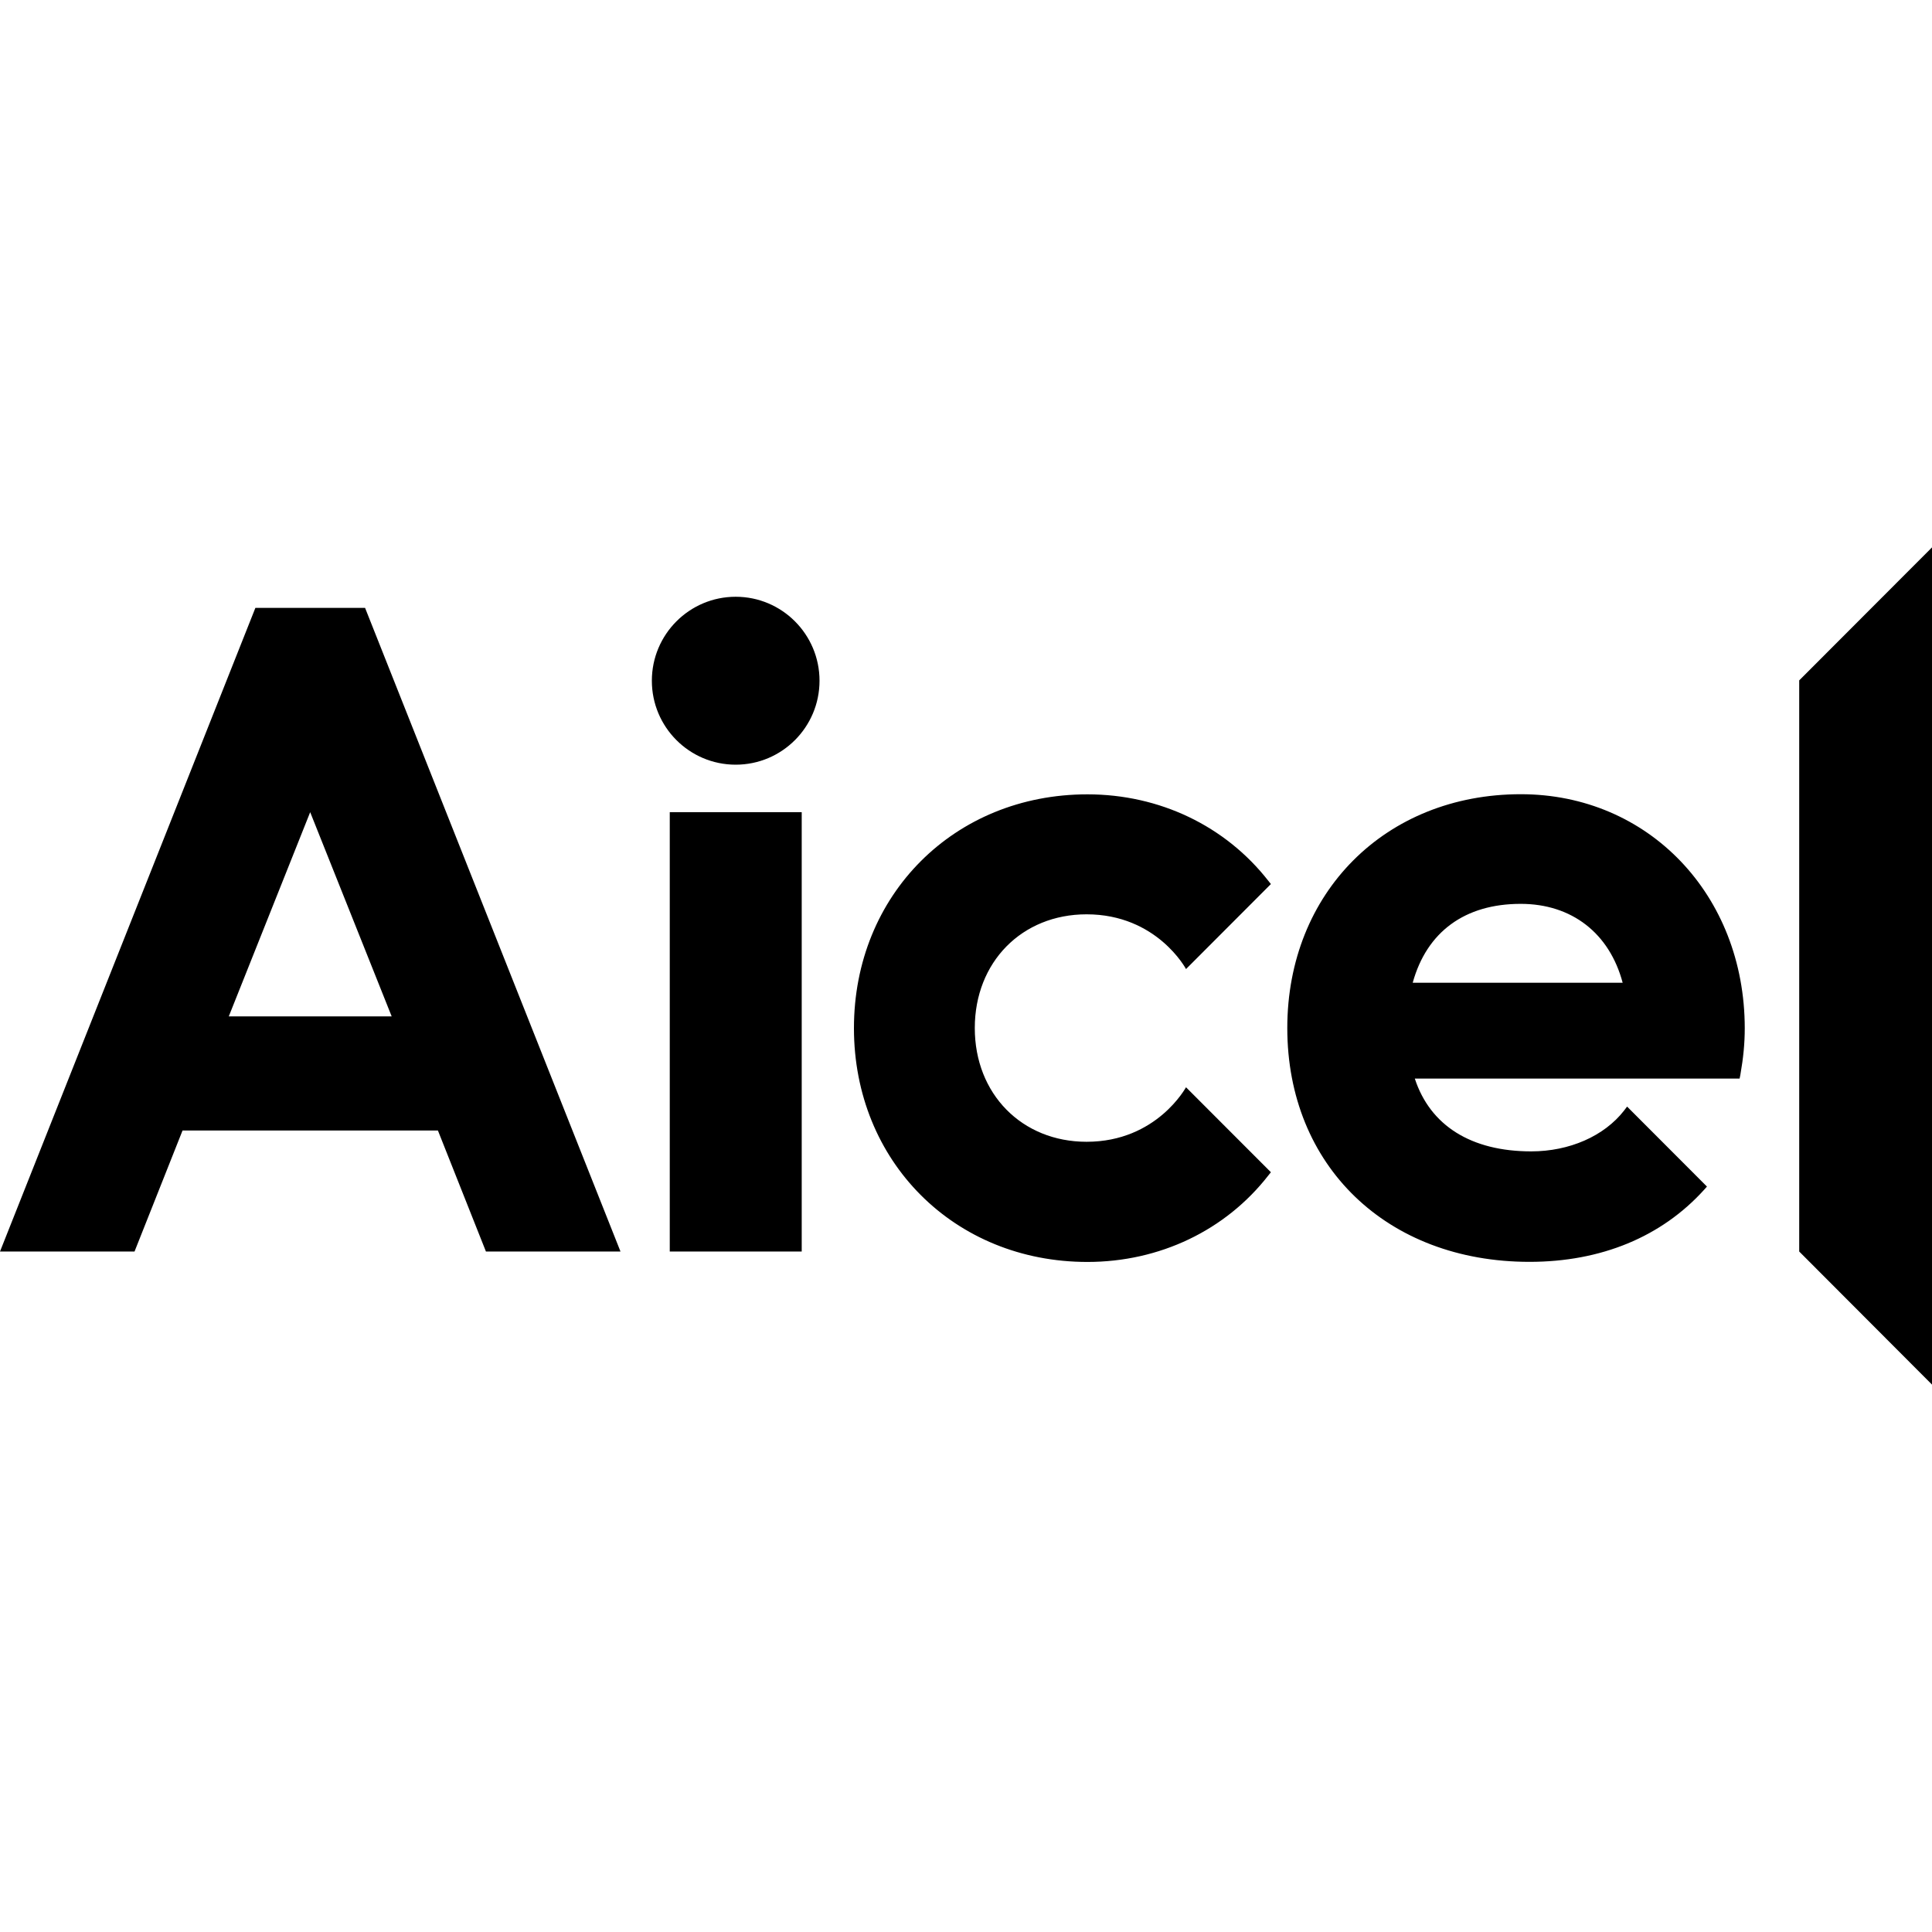
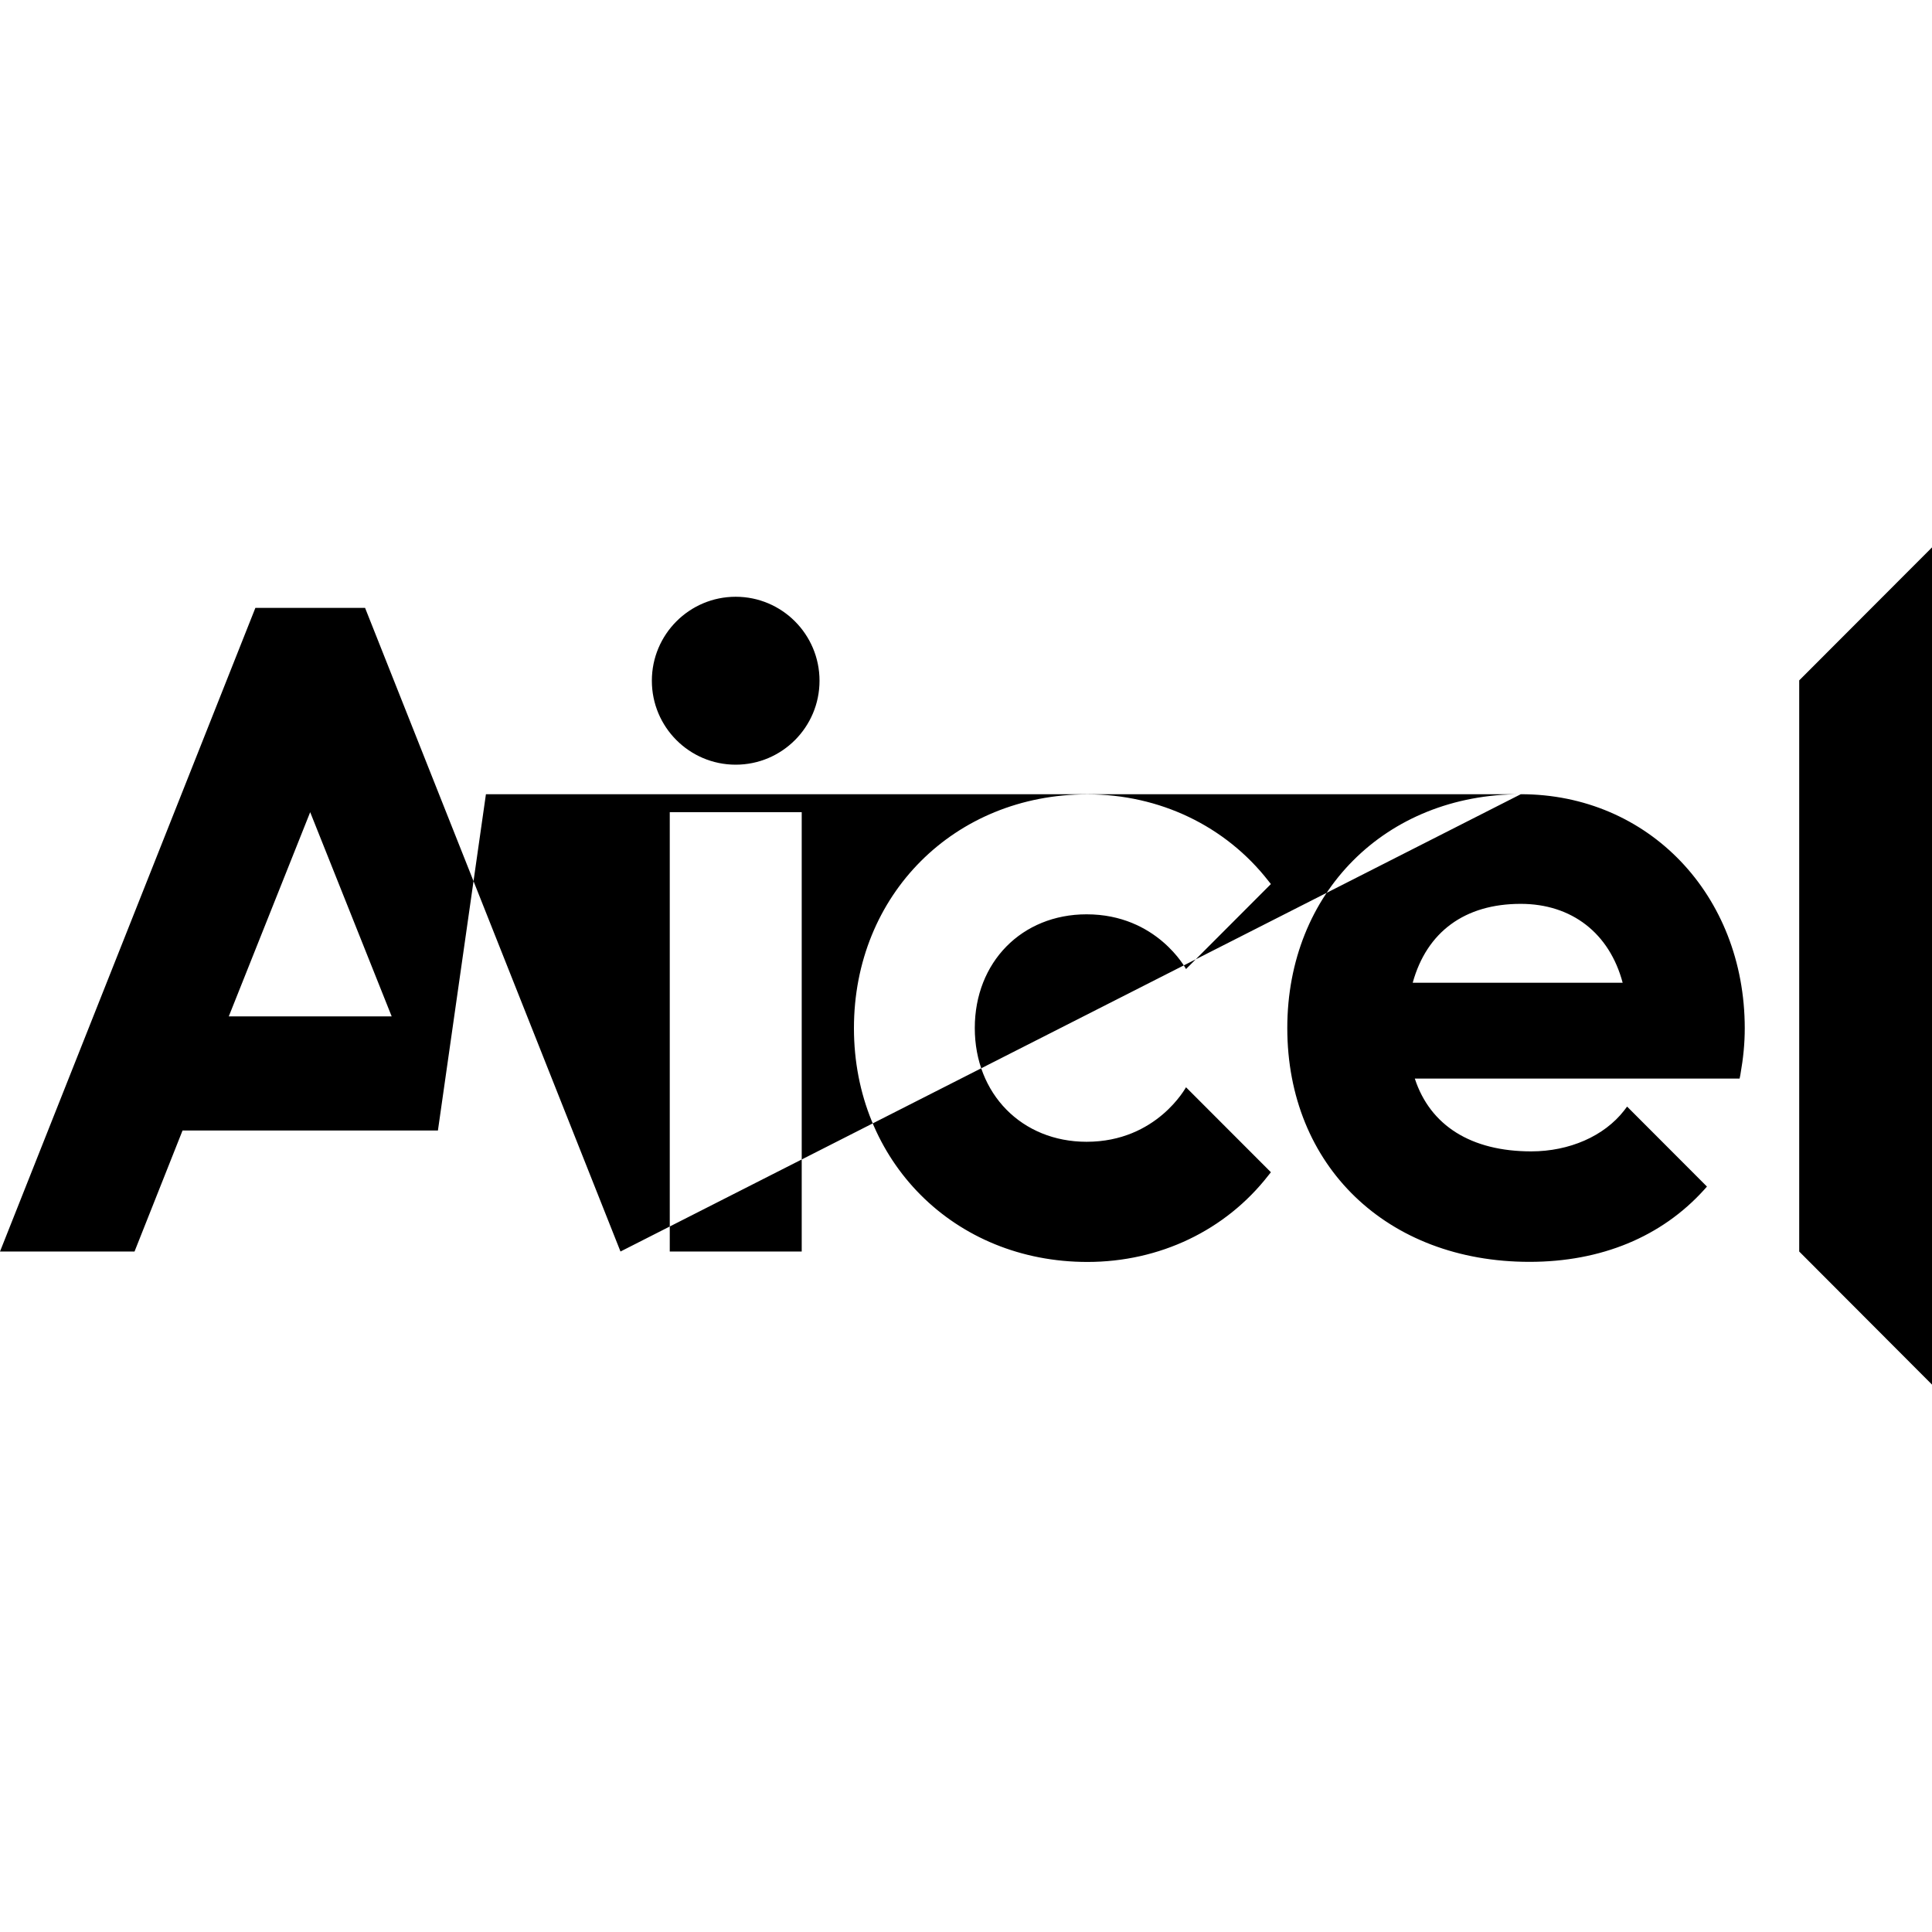
<svg xmlns="http://www.w3.org/2000/svg" width="60" height="60" viewBox="0 0 60 60" fill="none">
-   <path d="M60 43L55.876 38.867V21.13L60 17V43ZM33.77 24.669C36.011 24.669 38.058 25.649 39.393 27.36L39.469 27.455L36.833 30.095C36.833 30.095 35.931 28.395 33.745 28.395C31.734 28.395 30.273 29.88 30.273 31.927C30.273 33.973 31.735 35.459 33.745 35.459C35.931 35.459 36.833 33.758 36.833 33.766L39.469 36.405L39.393 36.5C38.062 38.212 36.011 39.191 33.77 39.191C29.636 39.191 26.52 36.07 26.52 31.93C26.52 27.79 29.636 24.669 33.77 24.669ZM47.23 24.665C51.193 24.665 54.182 27.79 54.185 31.93C54.185 32.399 54.142 32.848 54.048 33.383L54.025 33.496H43.938C44.415 34.956 45.688 35.757 47.553 35.757C48.738 35.757 49.818 35.284 50.437 34.49L50.531 34.366L53.011 36.85L52.924 36.948C51.6 38.412 49.723 39.188 47.498 39.188C43.069 39.187 39.979 36.202 39.978 31.927C39.978 27.721 43.029 24.665 47.23 24.665ZM19.27 38.867H15.091L13.6 35.109H5.669L4.178 38.867H0L7.931 18.879H11.338L19.27 38.867ZM24.898 38.867H20.8V25.223H24.898V38.867ZM7.105 31.565H12.164L9.633 25.223L7.105 31.565ZM47.226 28.07C45.491 28.07 44.309 28.94 43.873 30.52H50.393C49.985 28.984 48.815 28.07 47.226 28.07ZM22.848 18.533C24.285 18.533 25.451 19.701 25.451 21.141C25.451 22.58 24.285 23.748 22.848 23.748C21.41 23.748 20.244 22.581 20.244 21.141C20.244 19.701 21.41 18.533 22.848 18.533Z" fill="black" />
+   <path d="M60 43L55.876 38.867V21.13L60 17V43ZM33.77 24.669C36.011 24.669 38.058 25.649 39.393 27.36L39.469 27.455L36.833 30.095C36.833 30.095 35.931 28.395 33.745 28.395C31.734 28.395 30.273 29.88 30.273 31.927C30.273 33.973 31.735 35.459 33.745 35.459C35.931 35.459 36.833 33.758 36.833 33.766L39.469 36.405L39.393 36.5C38.062 38.212 36.011 39.191 33.77 39.191C29.636 39.191 26.52 36.07 26.52 31.93C26.52 27.79 29.636 24.669 33.77 24.669ZM47.23 24.665C51.193 24.665 54.182 27.79 54.185 31.93C54.185 32.399 54.142 32.848 54.048 33.383L54.025 33.496H43.938C44.415 34.956 45.688 35.757 47.553 35.757C48.738 35.757 49.818 35.284 50.437 34.49L50.531 34.366L53.011 36.85L52.924 36.948C51.6 38.412 49.723 39.188 47.498 39.188C43.069 39.187 39.979 36.202 39.978 31.927C39.978 27.721 43.029 24.665 47.23 24.665ZH15.091L13.6 35.109H5.669L4.178 38.867H0L7.931 18.879H11.338L19.27 38.867ZM24.898 38.867H20.8V25.223H24.898V38.867ZM7.105 31.565H12.164L9.633 25.223L7.105 31.565ZM47.226 28.07C45.491 28.07 44.309 28.94 43.873 30.52H50.393C49.985 28.984 48.815 28.07 47.226 28.07ZM22.848 18.533C24.285 18.533 25.451 19.701 25.451 21.141C25.451 22.58 24.285 23.748 22.848 23.748C21.41 23.748 20.244 22.581 20.244 21.141C20.244 19.701 21.41 18.533 22.848 18.533Z" fill="black" />
</svg>